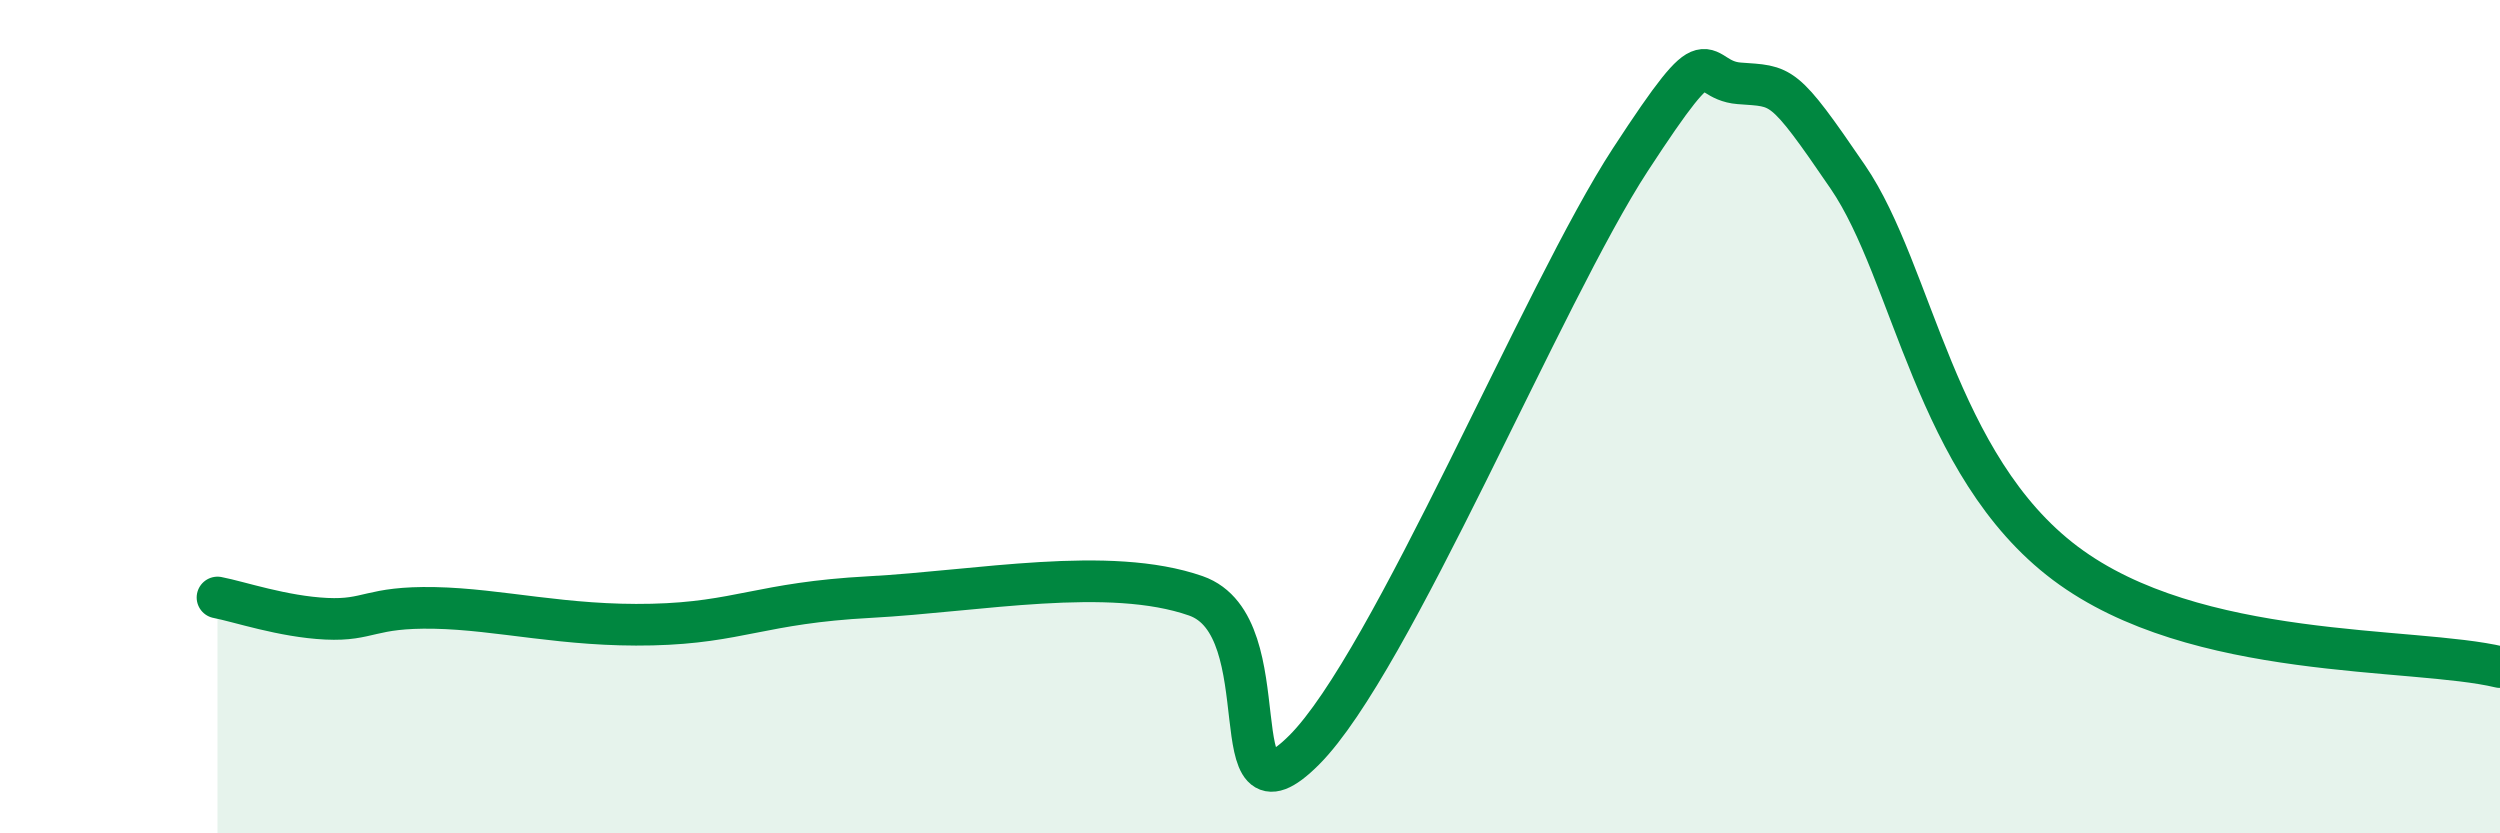
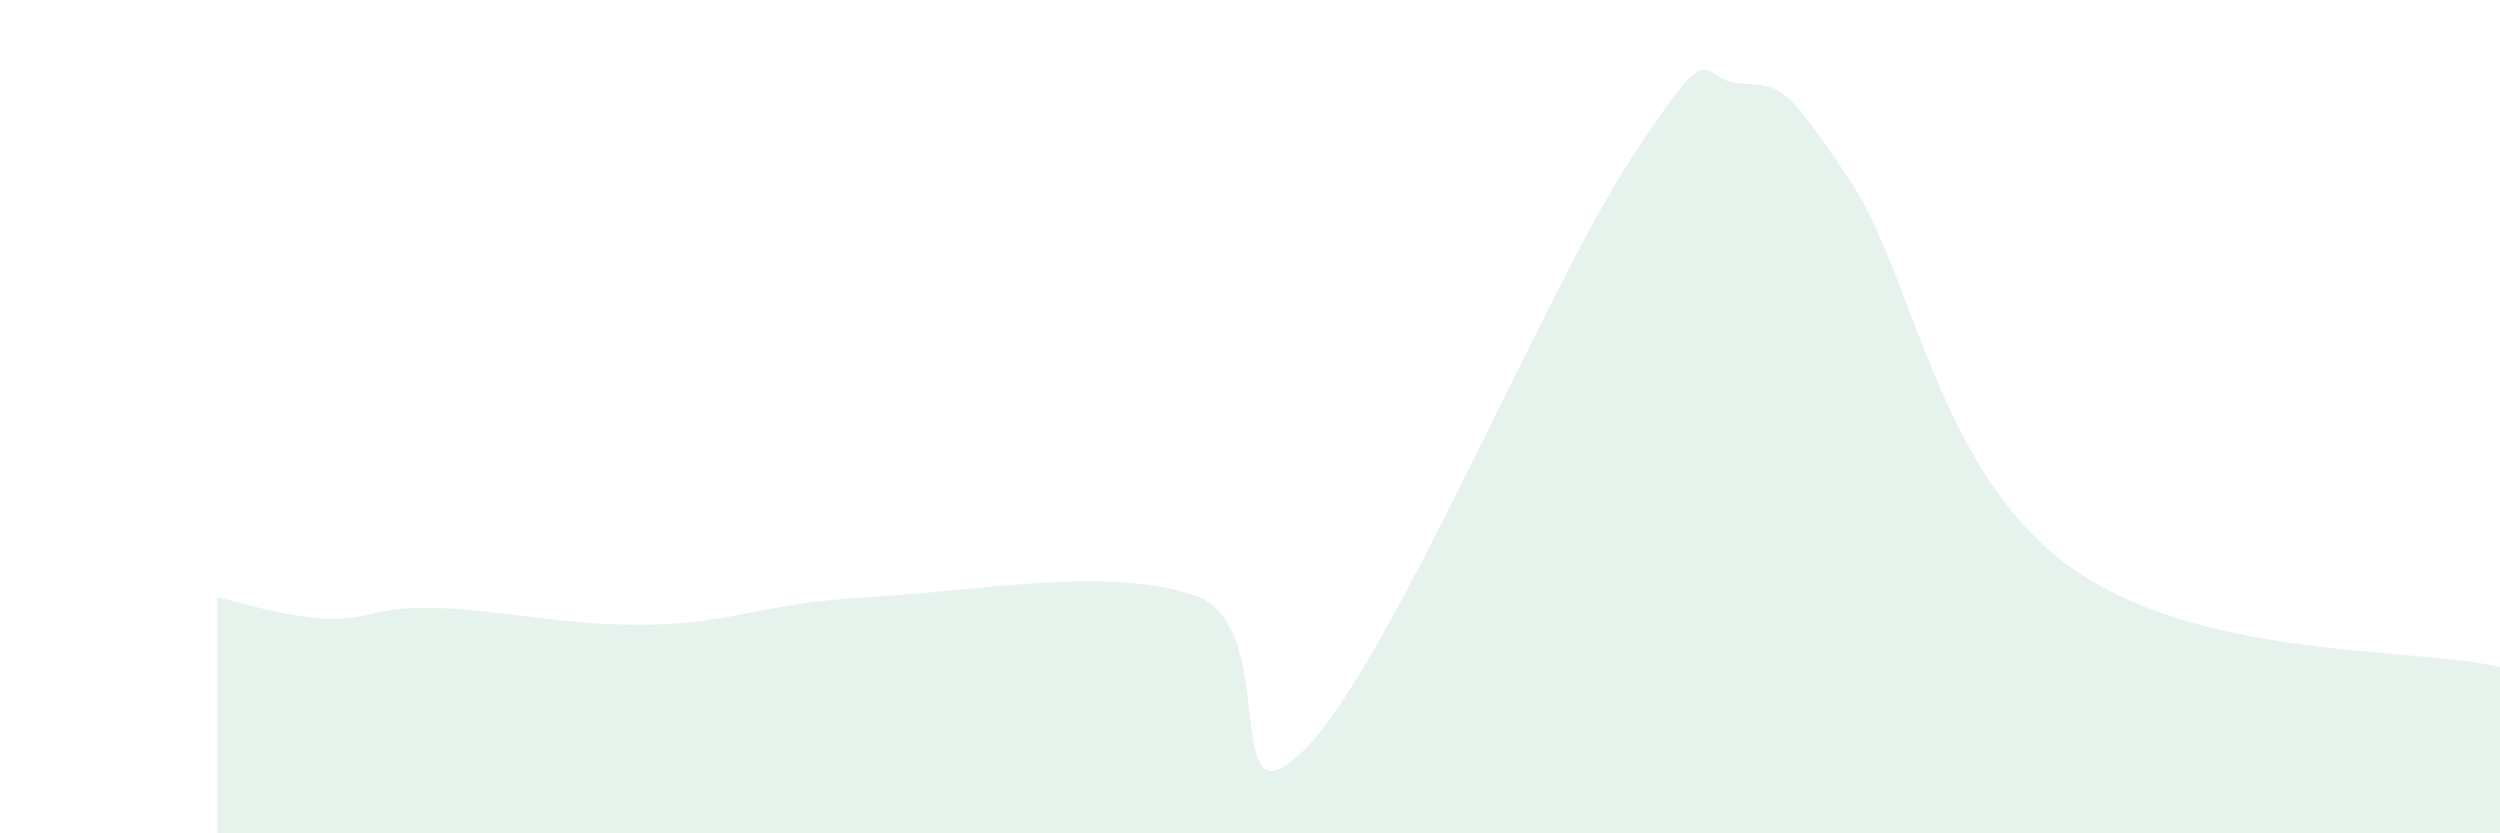
<svg xmlns="http://www.w3.org/2000/svg" width="60" height="20" viewBox="0 0 60 20">
  <path d="M 5.22,14.34 C 5.74,14.44 6.79,14.8 7.83,14.85 C 8.87,14.9 8.87,14.56 10.43,14.59 C 11.99,14.62 13.56,15.04 15.65,14.99 C 17.74,14.94 18.26,14.47 20.87,14.33 C 23.48,14.19 26.61,13.57 28.7,14.3 C 30.79,15.03 29.21,20.09 31.3,18 C 33.39,15.91 37.04,7.03 39.13,3.83 C 41.22,0.63 40.7,1.92 41.74,2 C 42.78,2.08 42.78,1.95 44.35,4.25 C 45.92,6.55 46.44,11.17 49.57,13.52 C 52.7,15.87 57.91,15.51 60,16.01L60 20L5.22 20Z" fill="#008740" opacity="0.1" stroke-linecap="round" stroke-linejoin="round" />
-   <path d="M 5.22,14.34 C 5.74,14.44 6.79,14.8 7.83,14.85 C 8.87,14.9 8.87,14.56 10.43,14.59 C 11.99,14.62 13.56,15.04 15.65,14.99 C 17.74,14.94 18.26,14.47 20.87,14.33 C 23.48,14.19 26.61,13.57 28.7,14.3 C 30.79,15.03 29.21,20.09 31.3,18 C 33.39,15.91 37.04,7.03 39.13,3.83 C 41.22,0.63 40.7,1.92 41.74,2 C 42.78,2.08 42.78,1.95 44.35,4.25 C 45.92,6.55 46.44,11.17 49.57,13.52 C 52.7,15.87 57.91,15.51 60,16.01" stroke="#008740" stroke-width="1" fill="none" stroke-linecap="round" stroke-linejoin="round" />
</svg>